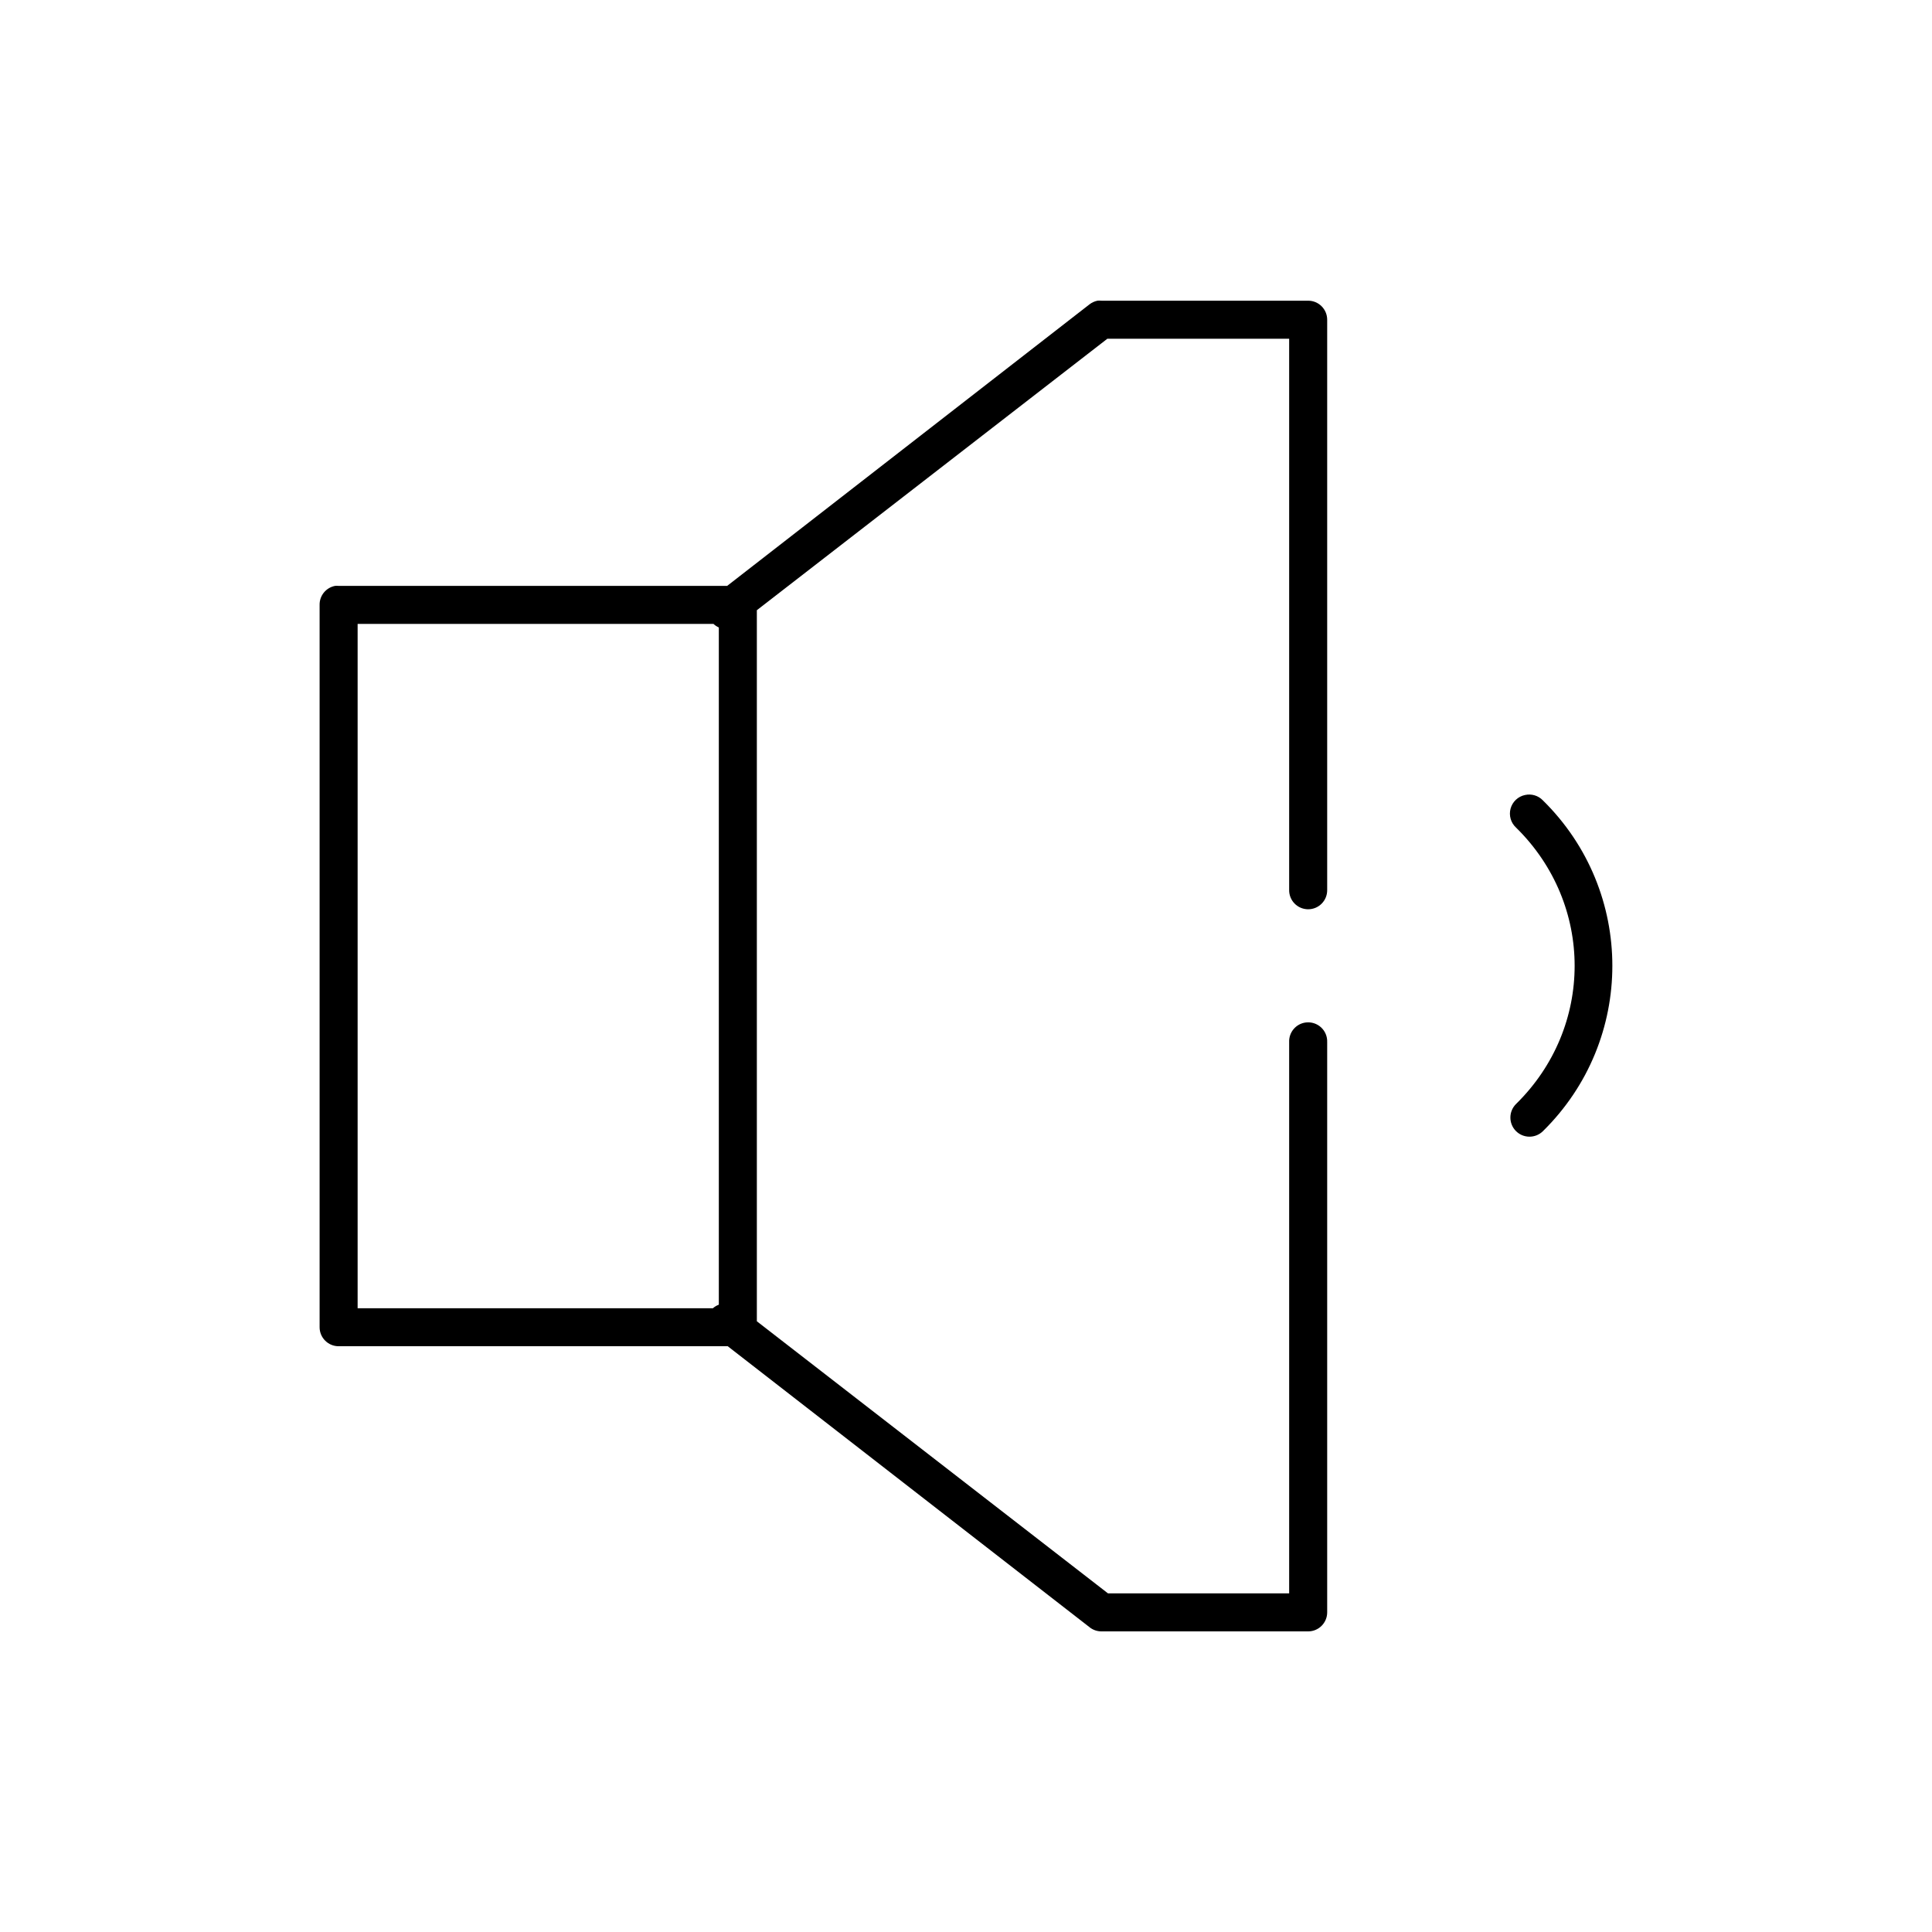
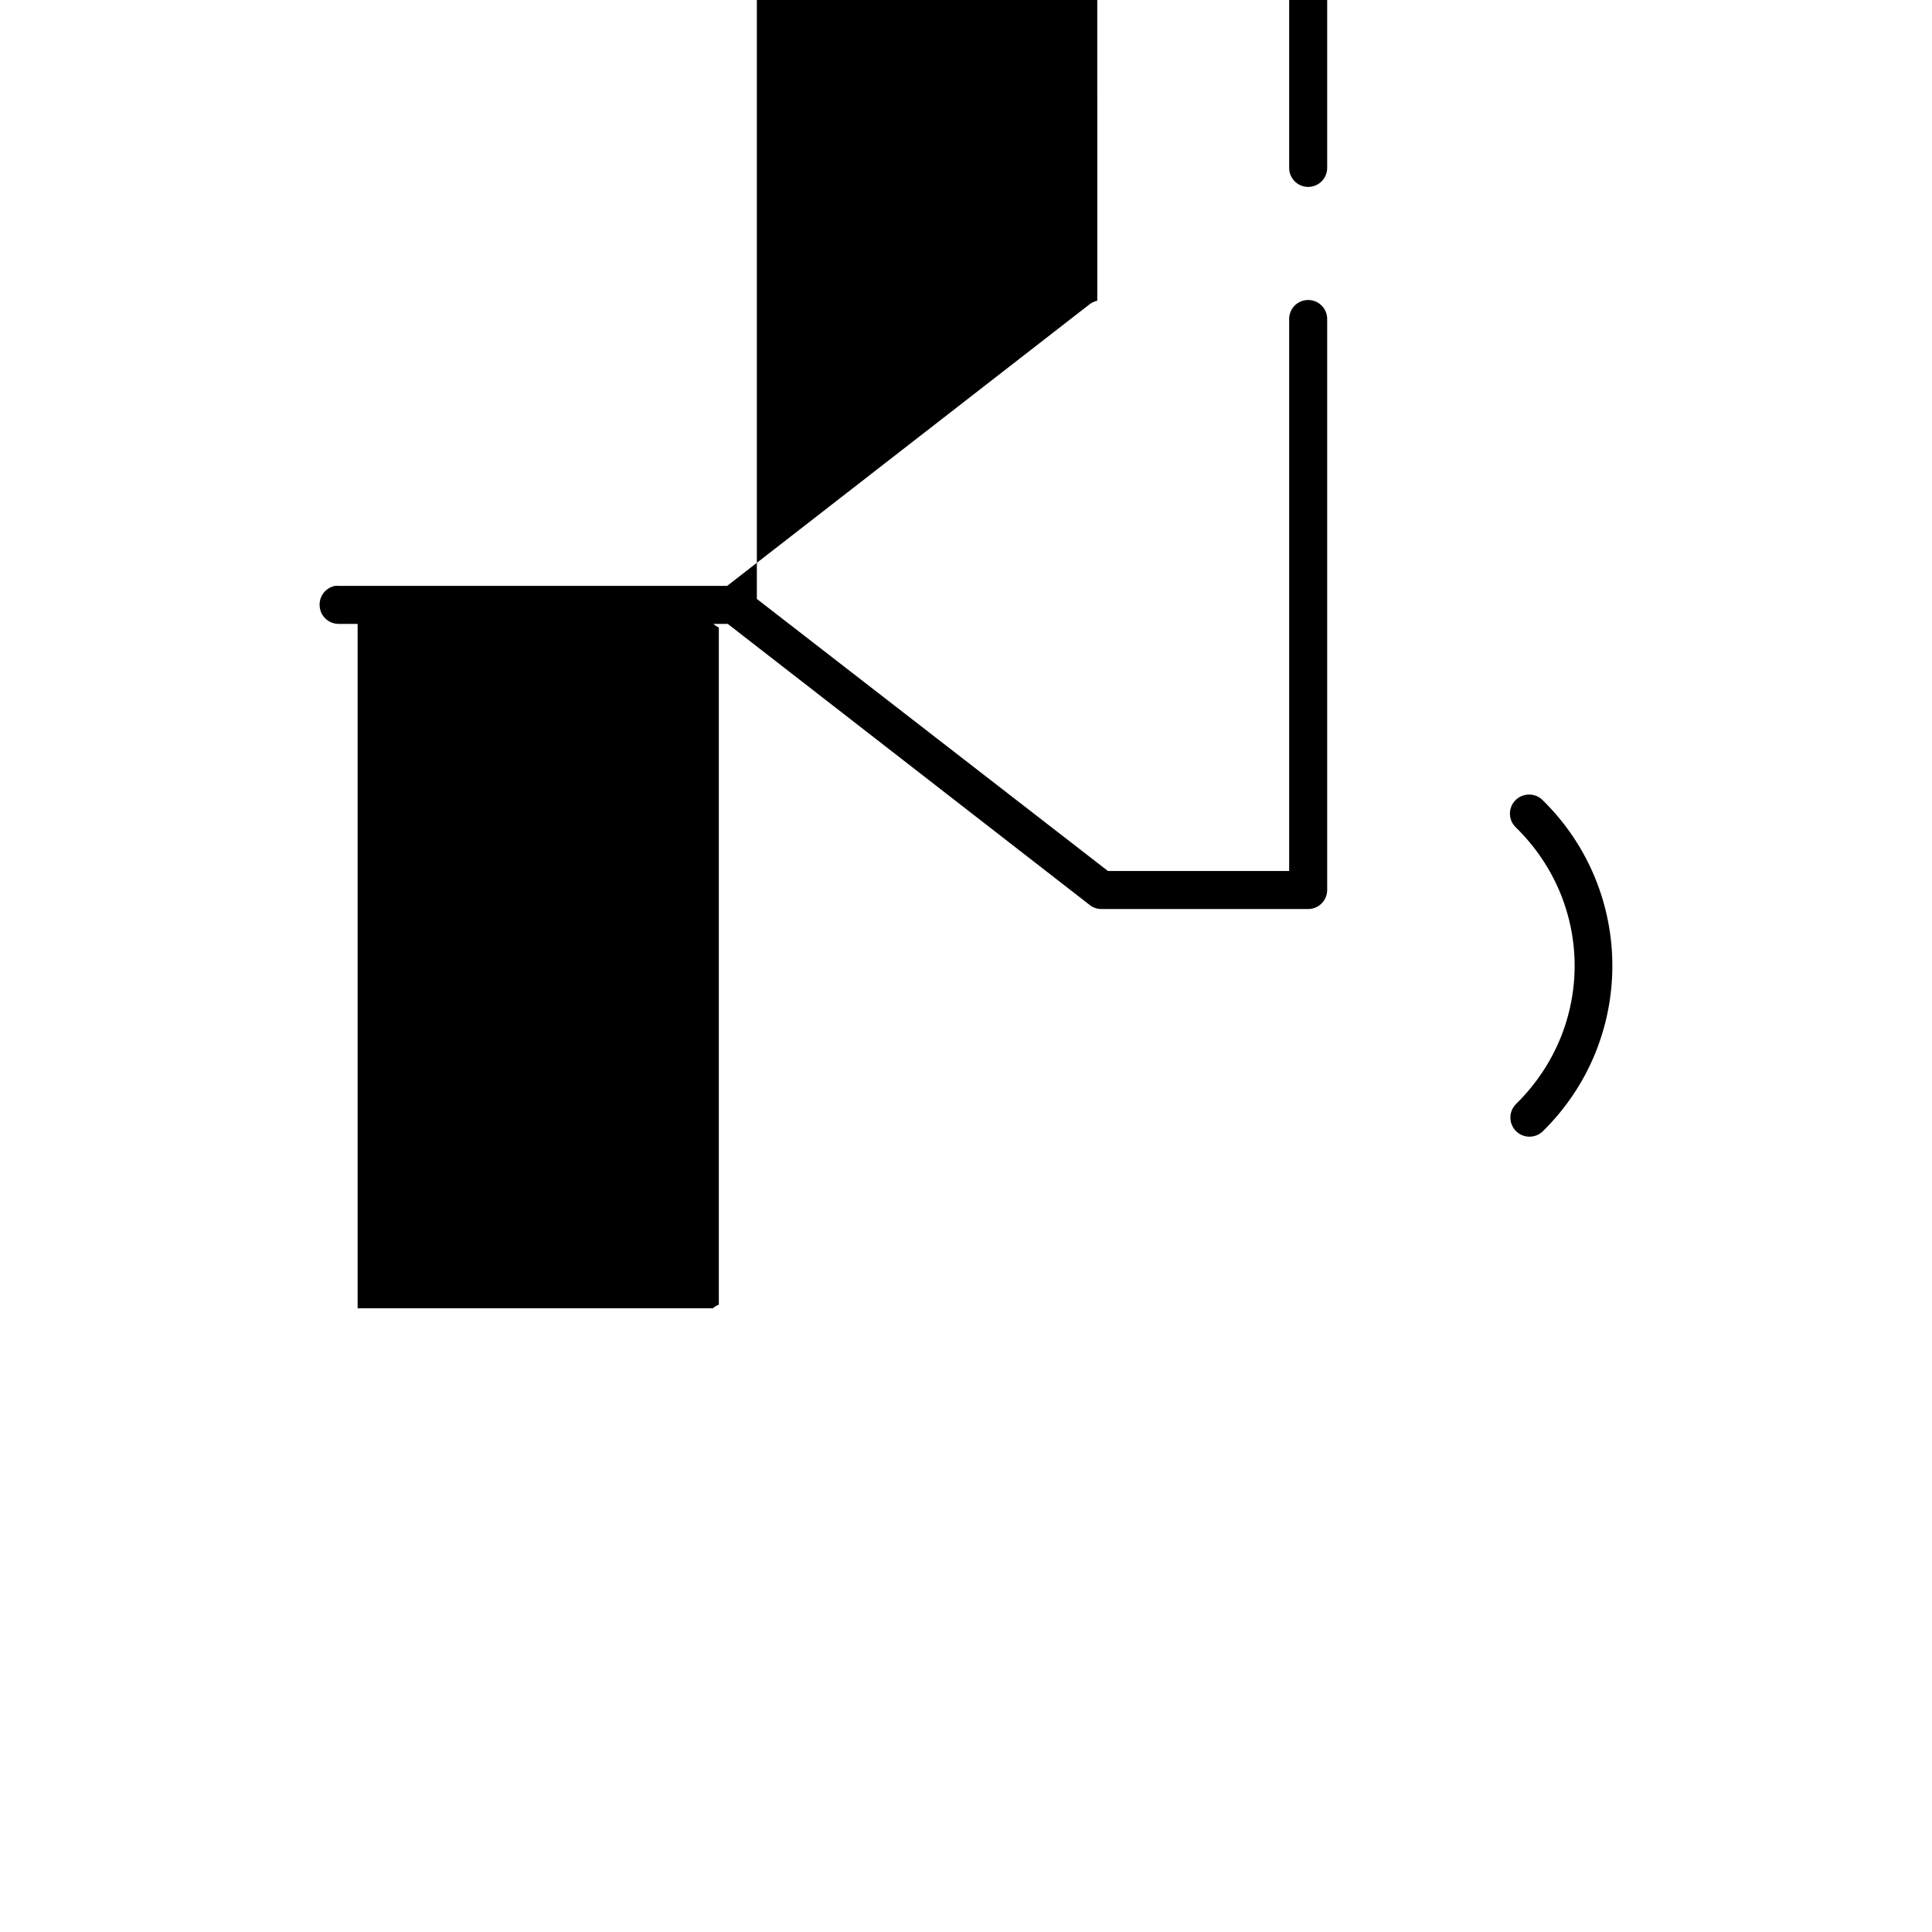
<svg xmlns="http://www.w3.org/2000/svg" fill="#000000" width="800px" height="800px" version="1.1" viewBox="144 144 512 512">
-   <path d="m434.79 223.7c-0.742 0.156-1.441 0.48-2.047 0.945l-96.039 74.621h-102.97 0.004c-0.316-0.031-0.633-0.031-0.945 0-2.406 0.461-4.137 2.586-4.094 5.035v191.43c0 2.781 2.258 5.035 5.039 5.035h103.12l95.883 74.461-0.004 0.004c0.895 0.715 2.008 1.102 3.152 1.102h54.789c2.781 0 5.035-2.254 5.039-5.039v-151.13c0.055-1.48-0.539-2.91-1.633-3.91-1.09-1-2.566-1.469-4.035-1.285-2.598 0.324-4.512 2.582-4.41 5.195v146.09h-48.02l-93.047-72.102v-188.44l92.891-71.945h48.176v146.09c-0.02 1.348 0.504 2.648 1.449 3.609 0.949 0.961 2.238 1.5 3.59 1.5 1.348 0 2.641-0.539 3.586-1.5 0.949-0.961 1.469-2.262 1.453-3.609v-151.13c-0.004-2.785-2.258-5.039-5.039-5.039h-54.789c-0.367-0.039-0.738-0.039-1.105 0zm-196.02 85.641h94.309c0.418 0.395 0.895 0.715 1.418 0.945v179.47c-0.578 0.215-1.113 0.535-1.574 0.945h-94.148v-181.36zm309.38 45.34c-1.852 0.387-3.332 1.781-3.832 3.606-0.496 1.828 0.07 3.781 1.473 5.055 20.672 20.316 20.672 52.887 0 73.203-0.961 0.938-1.512 2.223-1.523 3.566-0.016 1.34 0.504 2.637 1.441 3.598 1.957 1.996 5.164 2.035 7.164 0.078 24.555-24.133 24.555-63.555 0-87.688-1.219-1.266-3.008-1.801-4.723-1.418z" />
+   <path d="m434.79 223.7c-0.742 0.156-1.441 0.48-2.047 0.945l-96.039 74.621h-102.97 0.004c-0.316-0.031-0.633-0.031-0.945 0-2.406 0.461-4.137 2.586-4.094 5.035c0 2.781 2.258 5.035 5.039 5.035h103.12l95.883 74.461-0.004 0.004c0.895 0.715 2.008 1.102 3.152 1.102h54.789c2.781 0 5.035-2.254 5.039-5.039v-151.13c0.055-1.48-0.539-2.91-1.633-3.91-1.09-1-2.566-1.469-4.035-1.285-2.598 0.324-4.512 2.582-4.41 5.195v146.09h-48.02l-93.047-72.102v-188.44l92.891-71.945h48.176v146.09c-0.02 1.348 0.504 2.648 1.449 3.609 0.949 0.961 2.238 1.5 3.59 1.5 1.348 0 2.641-0.539 3.586-1.5 0.949-0.961 1.469-2.262 1.453-3.609v-151.13c-0.004-2.785-2.258-5.039-5.039-5.039h-54.789c-0.367-0.039-0.738-0.039-1.105 0zm-196.02 85.641h94.309c0.418 0.395 0.895 0.715 1.418 0.945v179.47c-0.578 0.215-1.113 0.535-1.574 0.945h-94.148v-181.36zm309.38 45.34c-1.852 0.387-3.332 1.781-3.832 3.606-0.496 1.828 0.07 3.781 1.473 5.055 20.672 20.316 20.672 52.887 0 73.203-0.961 0.938-1.512 2.223-1.523 3.566-0.016 1.34 0.504 2.637 1.441 3.598 1.957 1.996 5.164 2.035 7.164 0.078 24.555-24.133 24.555-63.555 0-87.688-1.219-1.266-3.008-1.801-4.723-1.418z" />
</svg>